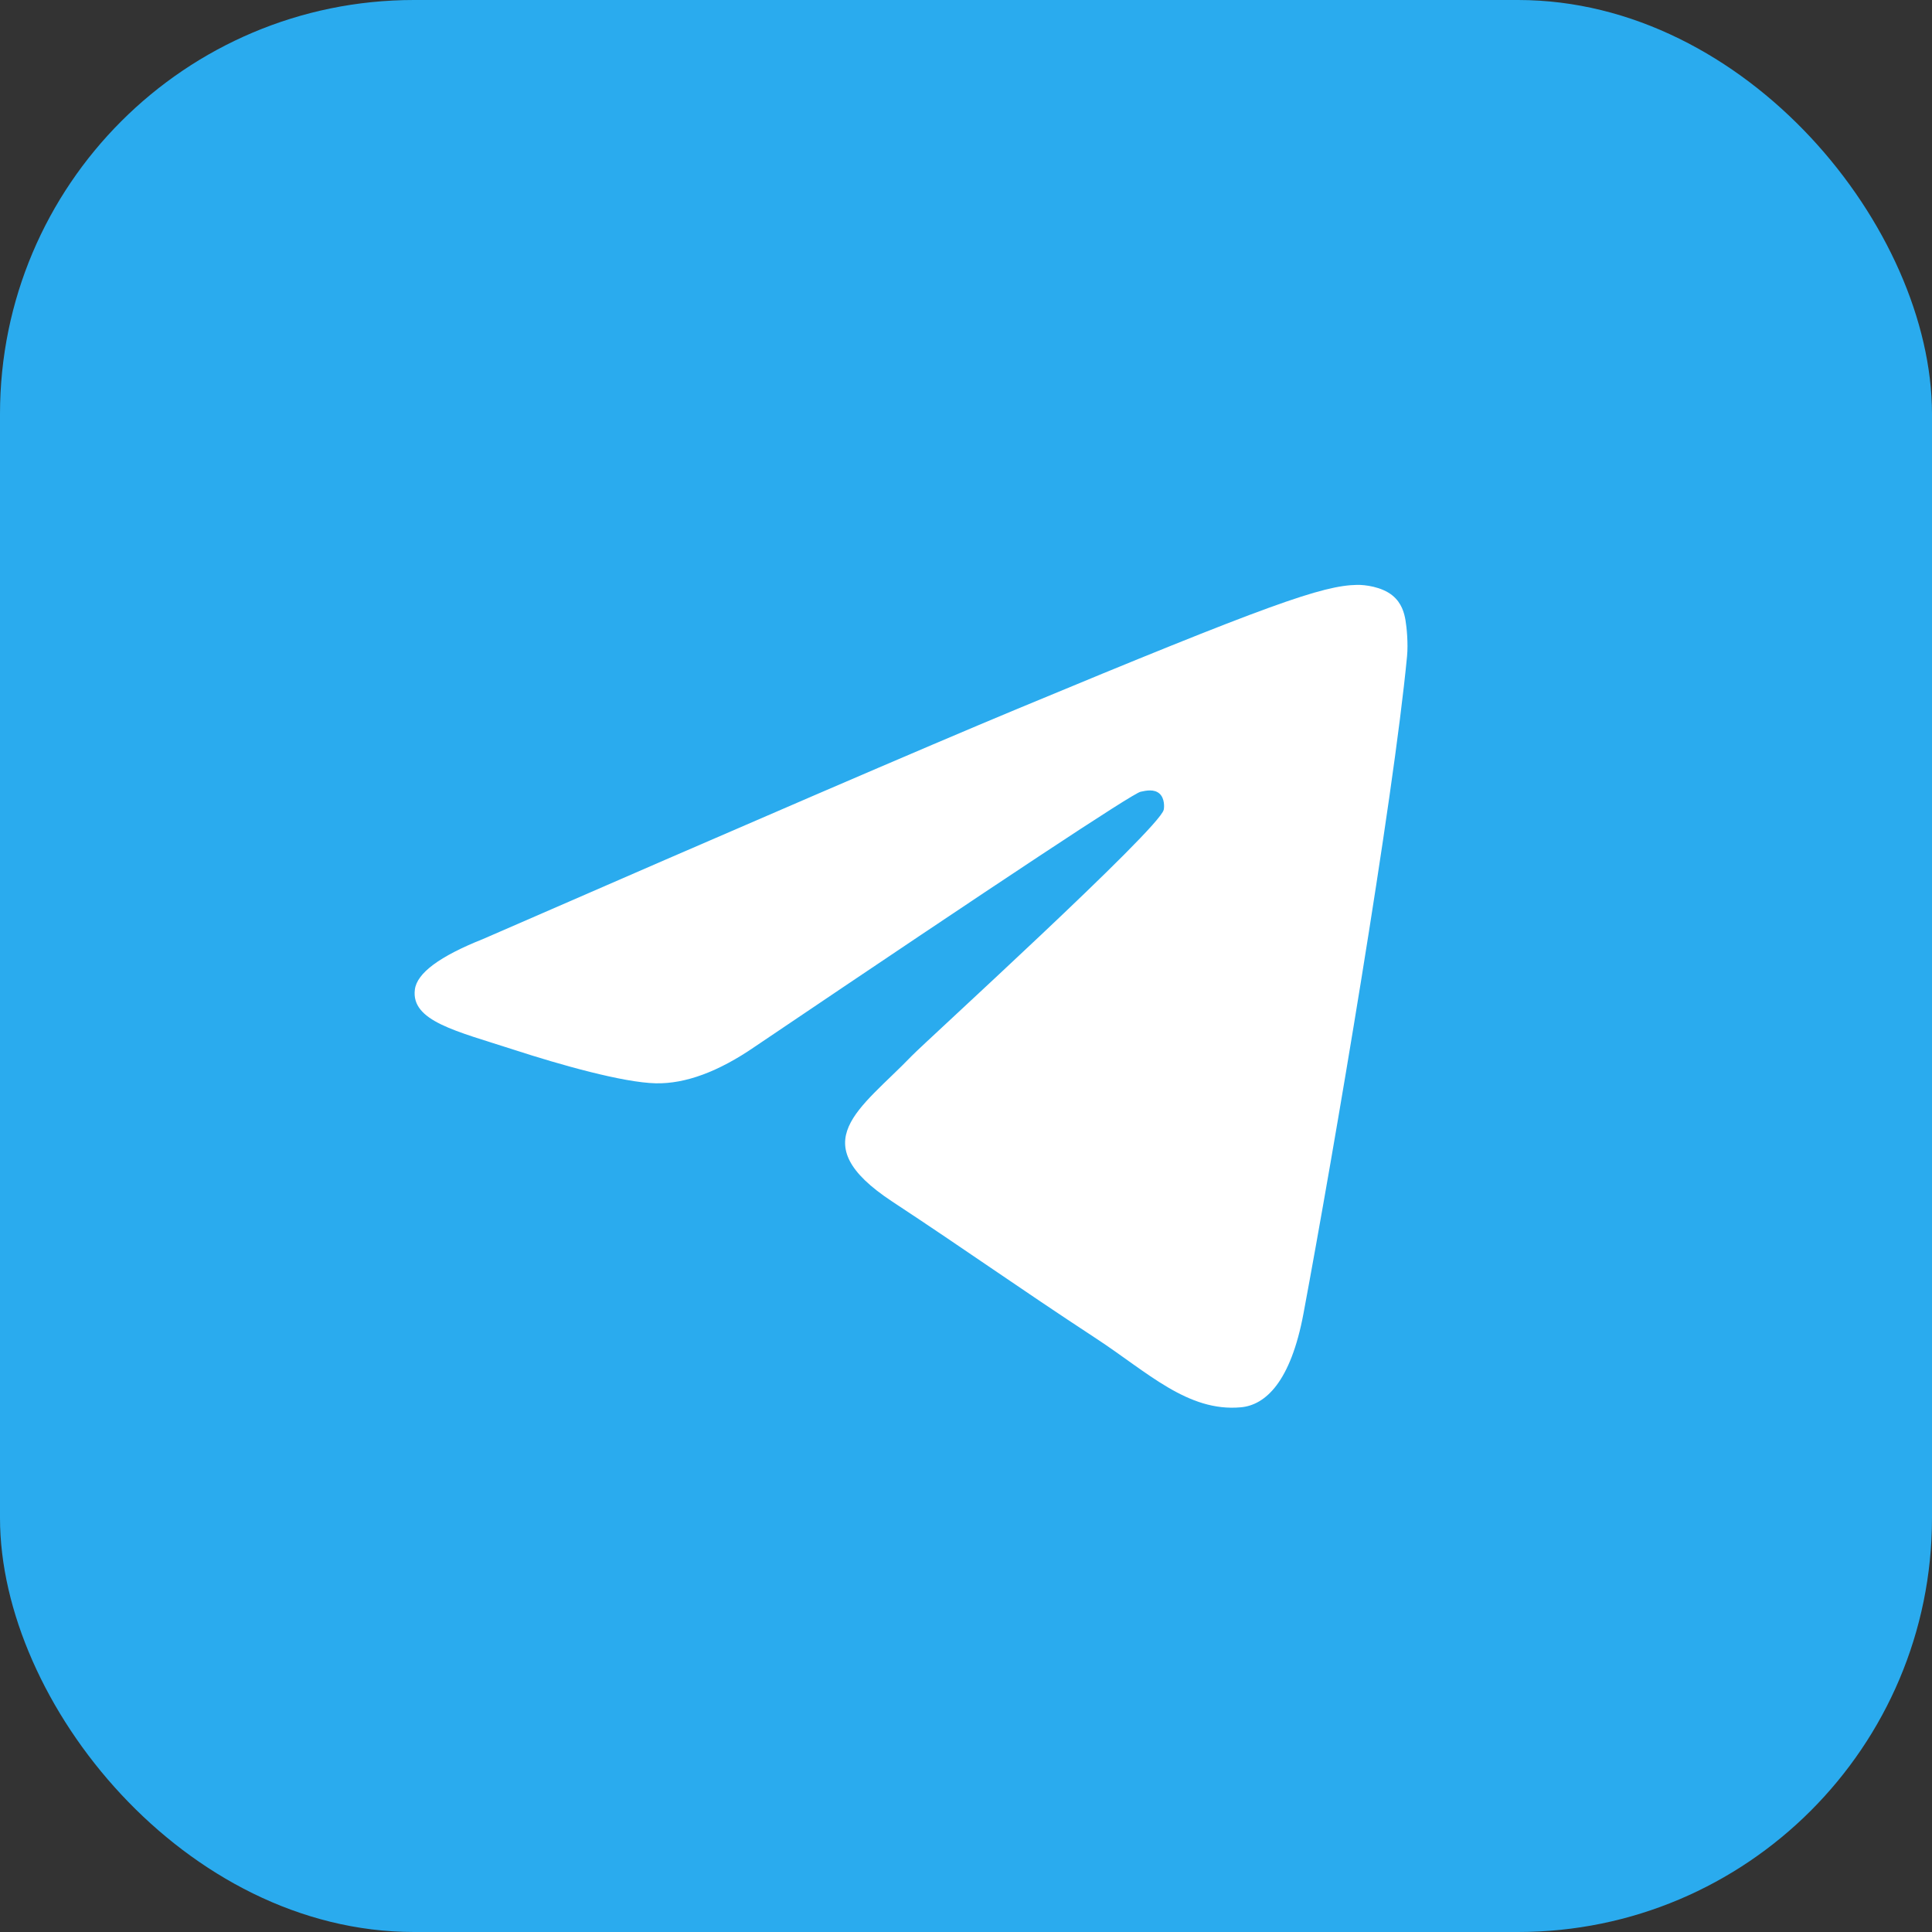
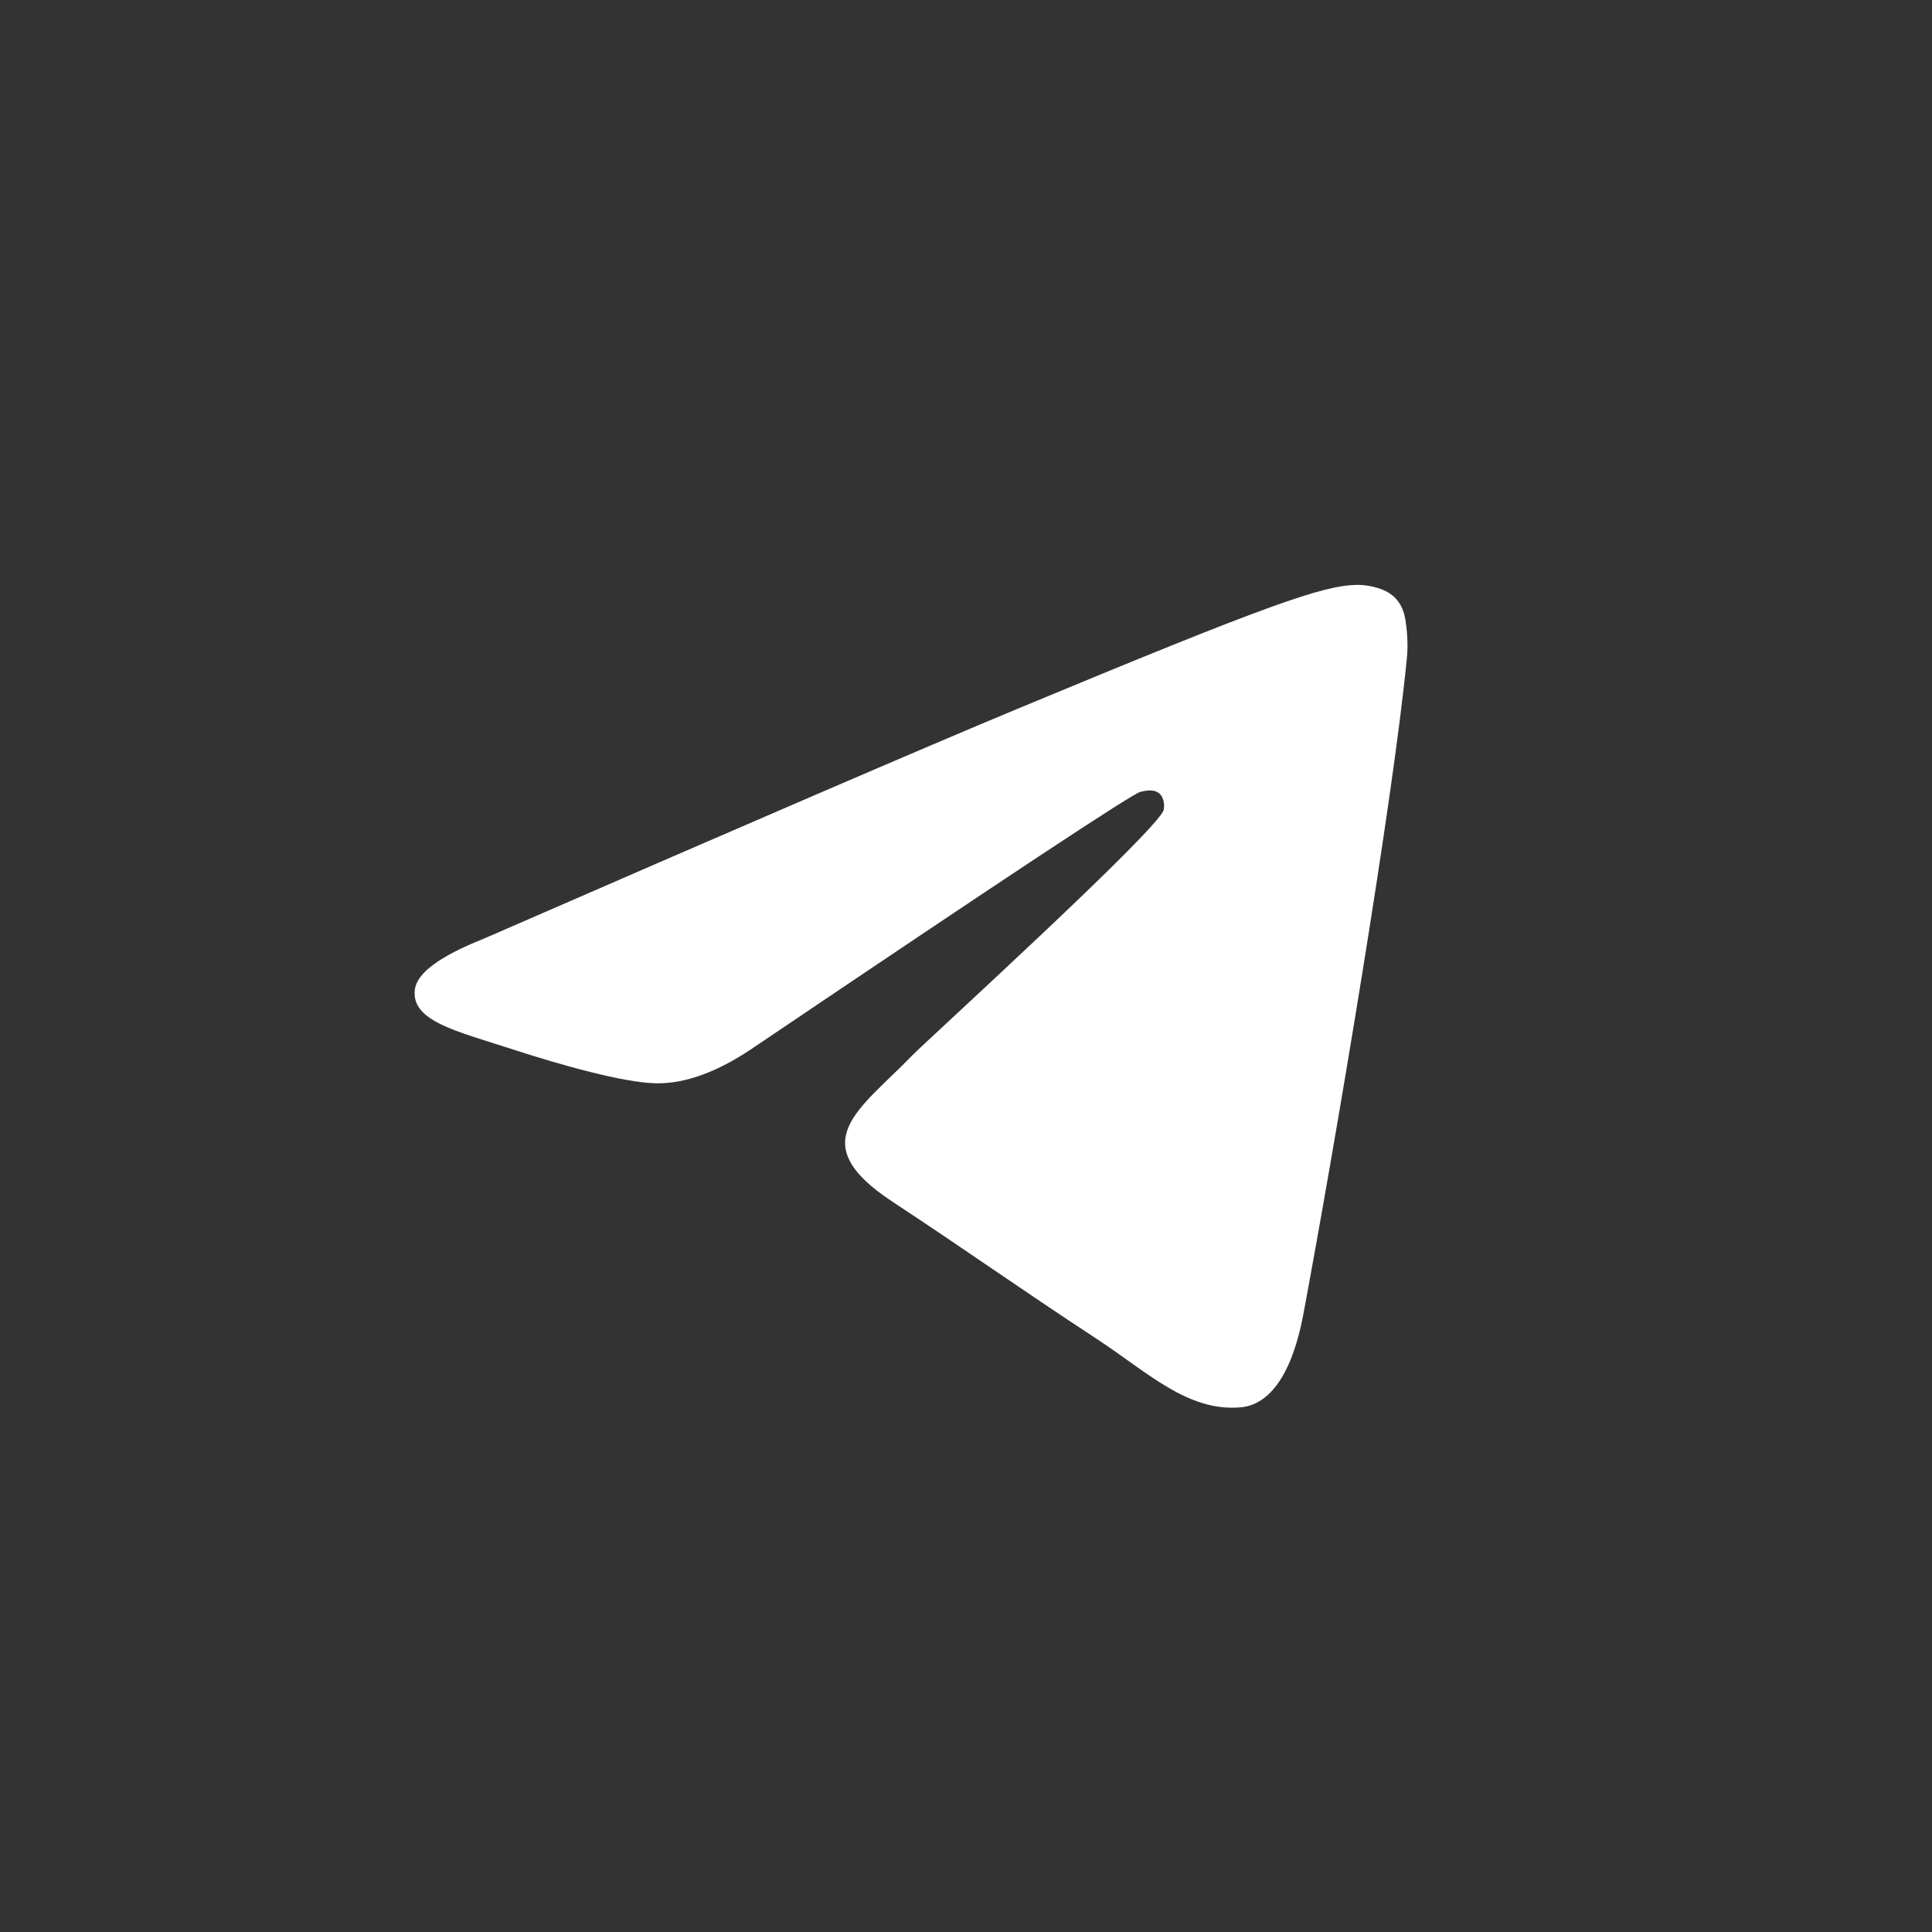
<svg xmlns="http://www.w3.org/2000/svg" width="56" height="56" viewBox="0 0 56 56" fill="none">
  <rect x="0" y="0" width="56" height="56" fill="#333333" stroke="none" />
-   <rect width="56" height="56" rx="12" fill="#2AABEE" />
  <g clip-path="url(#clip0_1838_20999)">
-     <path d="M28.5 54C43.136 54 55 42.136 55 27.5C55 12.864 43.136 1 28.5 1C13.864 1 2 12.864 2 27.5C2 42.136 13.864 54 28.5 54Z" fill="url(#paint0_linear_1838_20999)" />
    <path fill-rule="evenodd" clip-rule="evenodd" d="M13.996 27.22C21.721 23.854 26.873 21.635 29.45 20.563C36.809 17.502 38.339 16.971 39.335 16.953C39.555 16.949 40.045 17.003 40.362 17.261C40.63 17.479 40.704 17.773 40.739 17.979C40.775 18.185 40.819 18.655 40.784 19.022C40.385 23.212 38.659 33.381 37.782 38.074C37.41 40.06 36.678 40.726 35.97 40.791C34.431 40.933 33.263 39.774 31.772 38.797C29.44 37.268 28.122 36.316 25.858 34.825C23.242 33.1 24.938 32.153 26.429 30.604C26.82 30.199 33.6 24.031 33.731 23.472C33.748 23.402 33.763 23.141 33.608 23.003C33.453 22.866 33.224 22.913 33.059 22.95C32.825 23.003 29.099 25.466 21.881 30.338C20.824 31.065 19.866 31.418 19.008 31.4C18.061 31.379 16.241 30.865 14.888 30.425C13.229 29.886 11.91 29.6 12.025 28.684C12.084 28.207 12.742 27.719 13.996 27.22Z" fill="white" />
  </g>
  <defs>
    <linearGradient id="paint0_linear_1838_20999" x1="2652" y1="1" x2="2652" y2="5261.69" gradientUnits="userSpaceOnUse">
      <stop stop-color="#2AABEE" />
      <stop offset="1" stop-color="#229ED9" />
    </linearGradient>
    <clipPath id="clip0_1838_20999">
      <rect width="53" height="53" fill="white" transform="translate(2 1)" />
    </clipPath>
  </defs>
</svg>